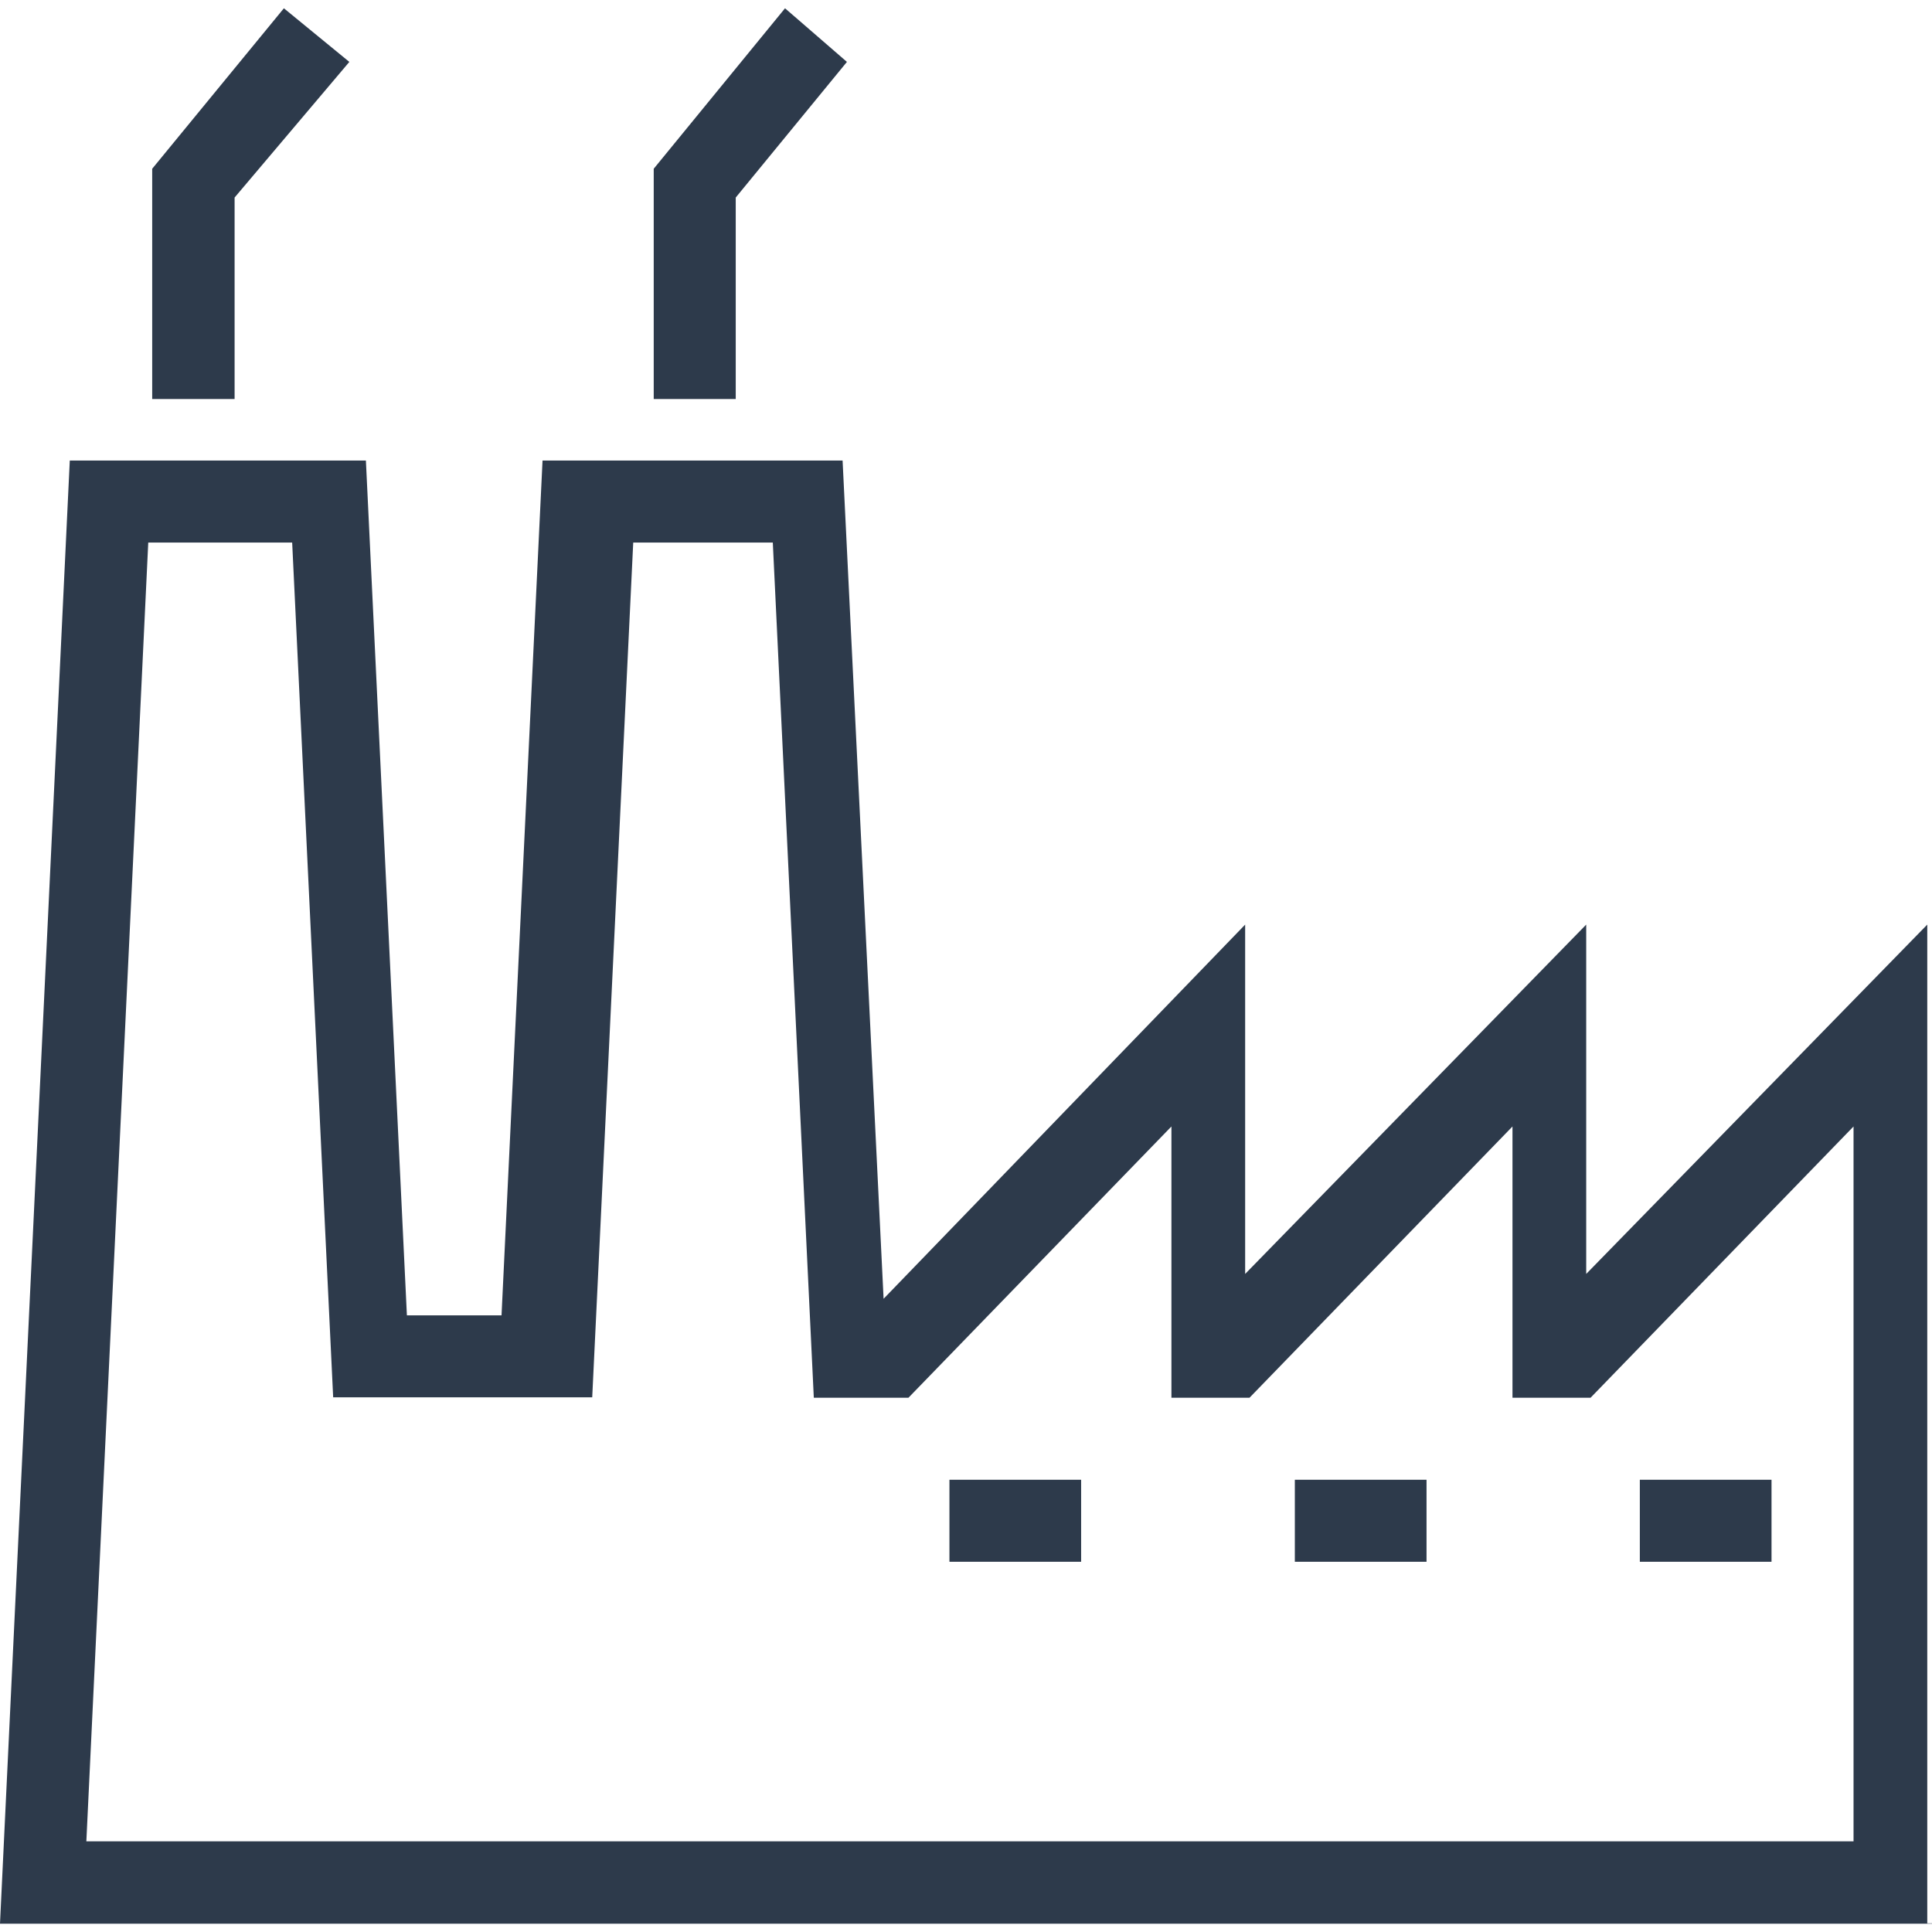
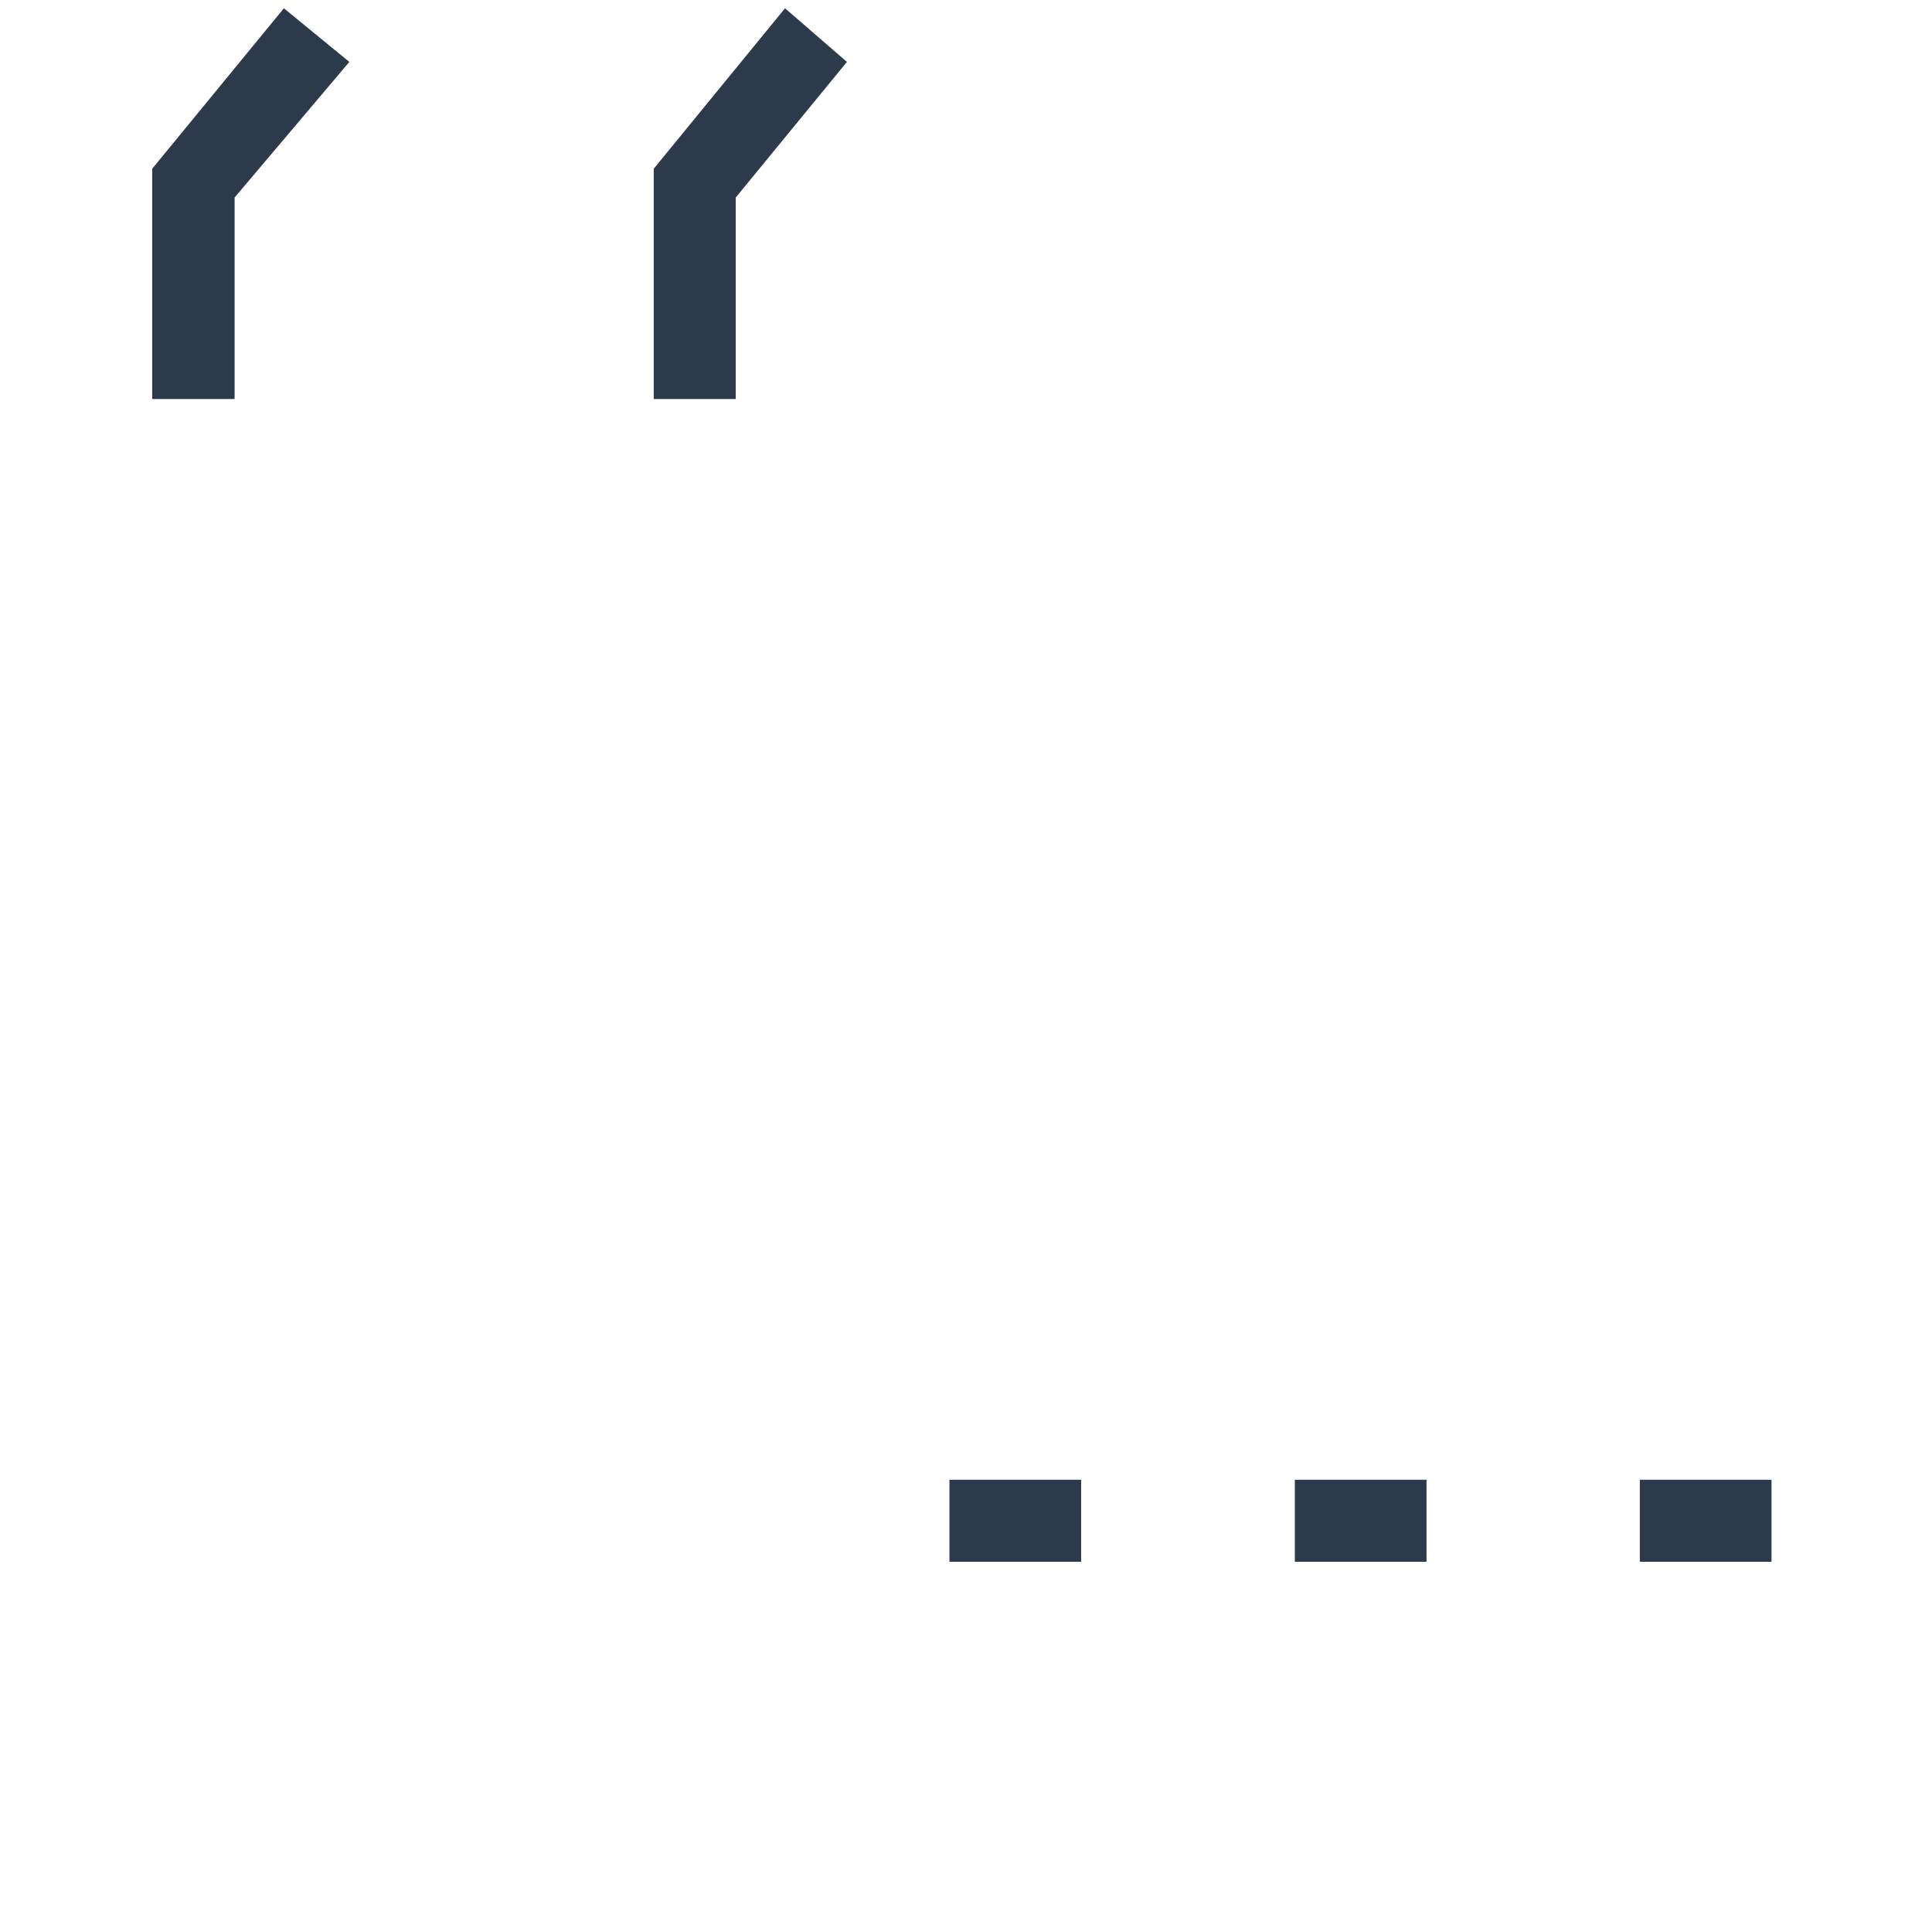
<svg xmlns="http://www.w3.org/2000/svg" viewBox="0 0 490 490" width="512px" height="512px">
  <g>
    <g>
-       <path d="m488.8,487.8v-253.3l-86.5,88.6v-88.6l-86.5,88.6v-88.6l-91.7,94.9-10.4-212.6h-76.1l-10.4,216.8h-24l-10.4-216.8h-75.1l-17.7,371.1h490v-0.1l-1.2,0zm-18.7-20.8h-448.2l15.7-329.4h36.5l10.4,216.8h65.7l10.4-216.8h35.4l10.4,216.9h24l66.7-68.8v68.8h19.8l66.7-68.8v68.8h19.8l66.7-68.8v181.3z" fill="#2d3a4b" />
      <rect width="33.4" x="415.9" y="375.3" height="20.8" fill="#2d3a4b" />
      <rect width="33.4" x="328.4" y="375.3" height="20.8" fill="#2d3a4b" />
      <rect width="33.4" x="240.8" y="375.3" height="20.8" fill="#2d3a4b" />
      <polygon points="186.6,50.1 214.8,15.7 199.1,2.1 165.8,42.8 165.8,101.2 186.6,101.2   " fill="#2d3a4b" />
      <polygon points="59.5,50.1 88.6,15.7 72,2.1 38.6,42.8 38.6,101.2 59.5,101.2   " fill="#2d3a4b" />
    </g>
  </g>
</svg>